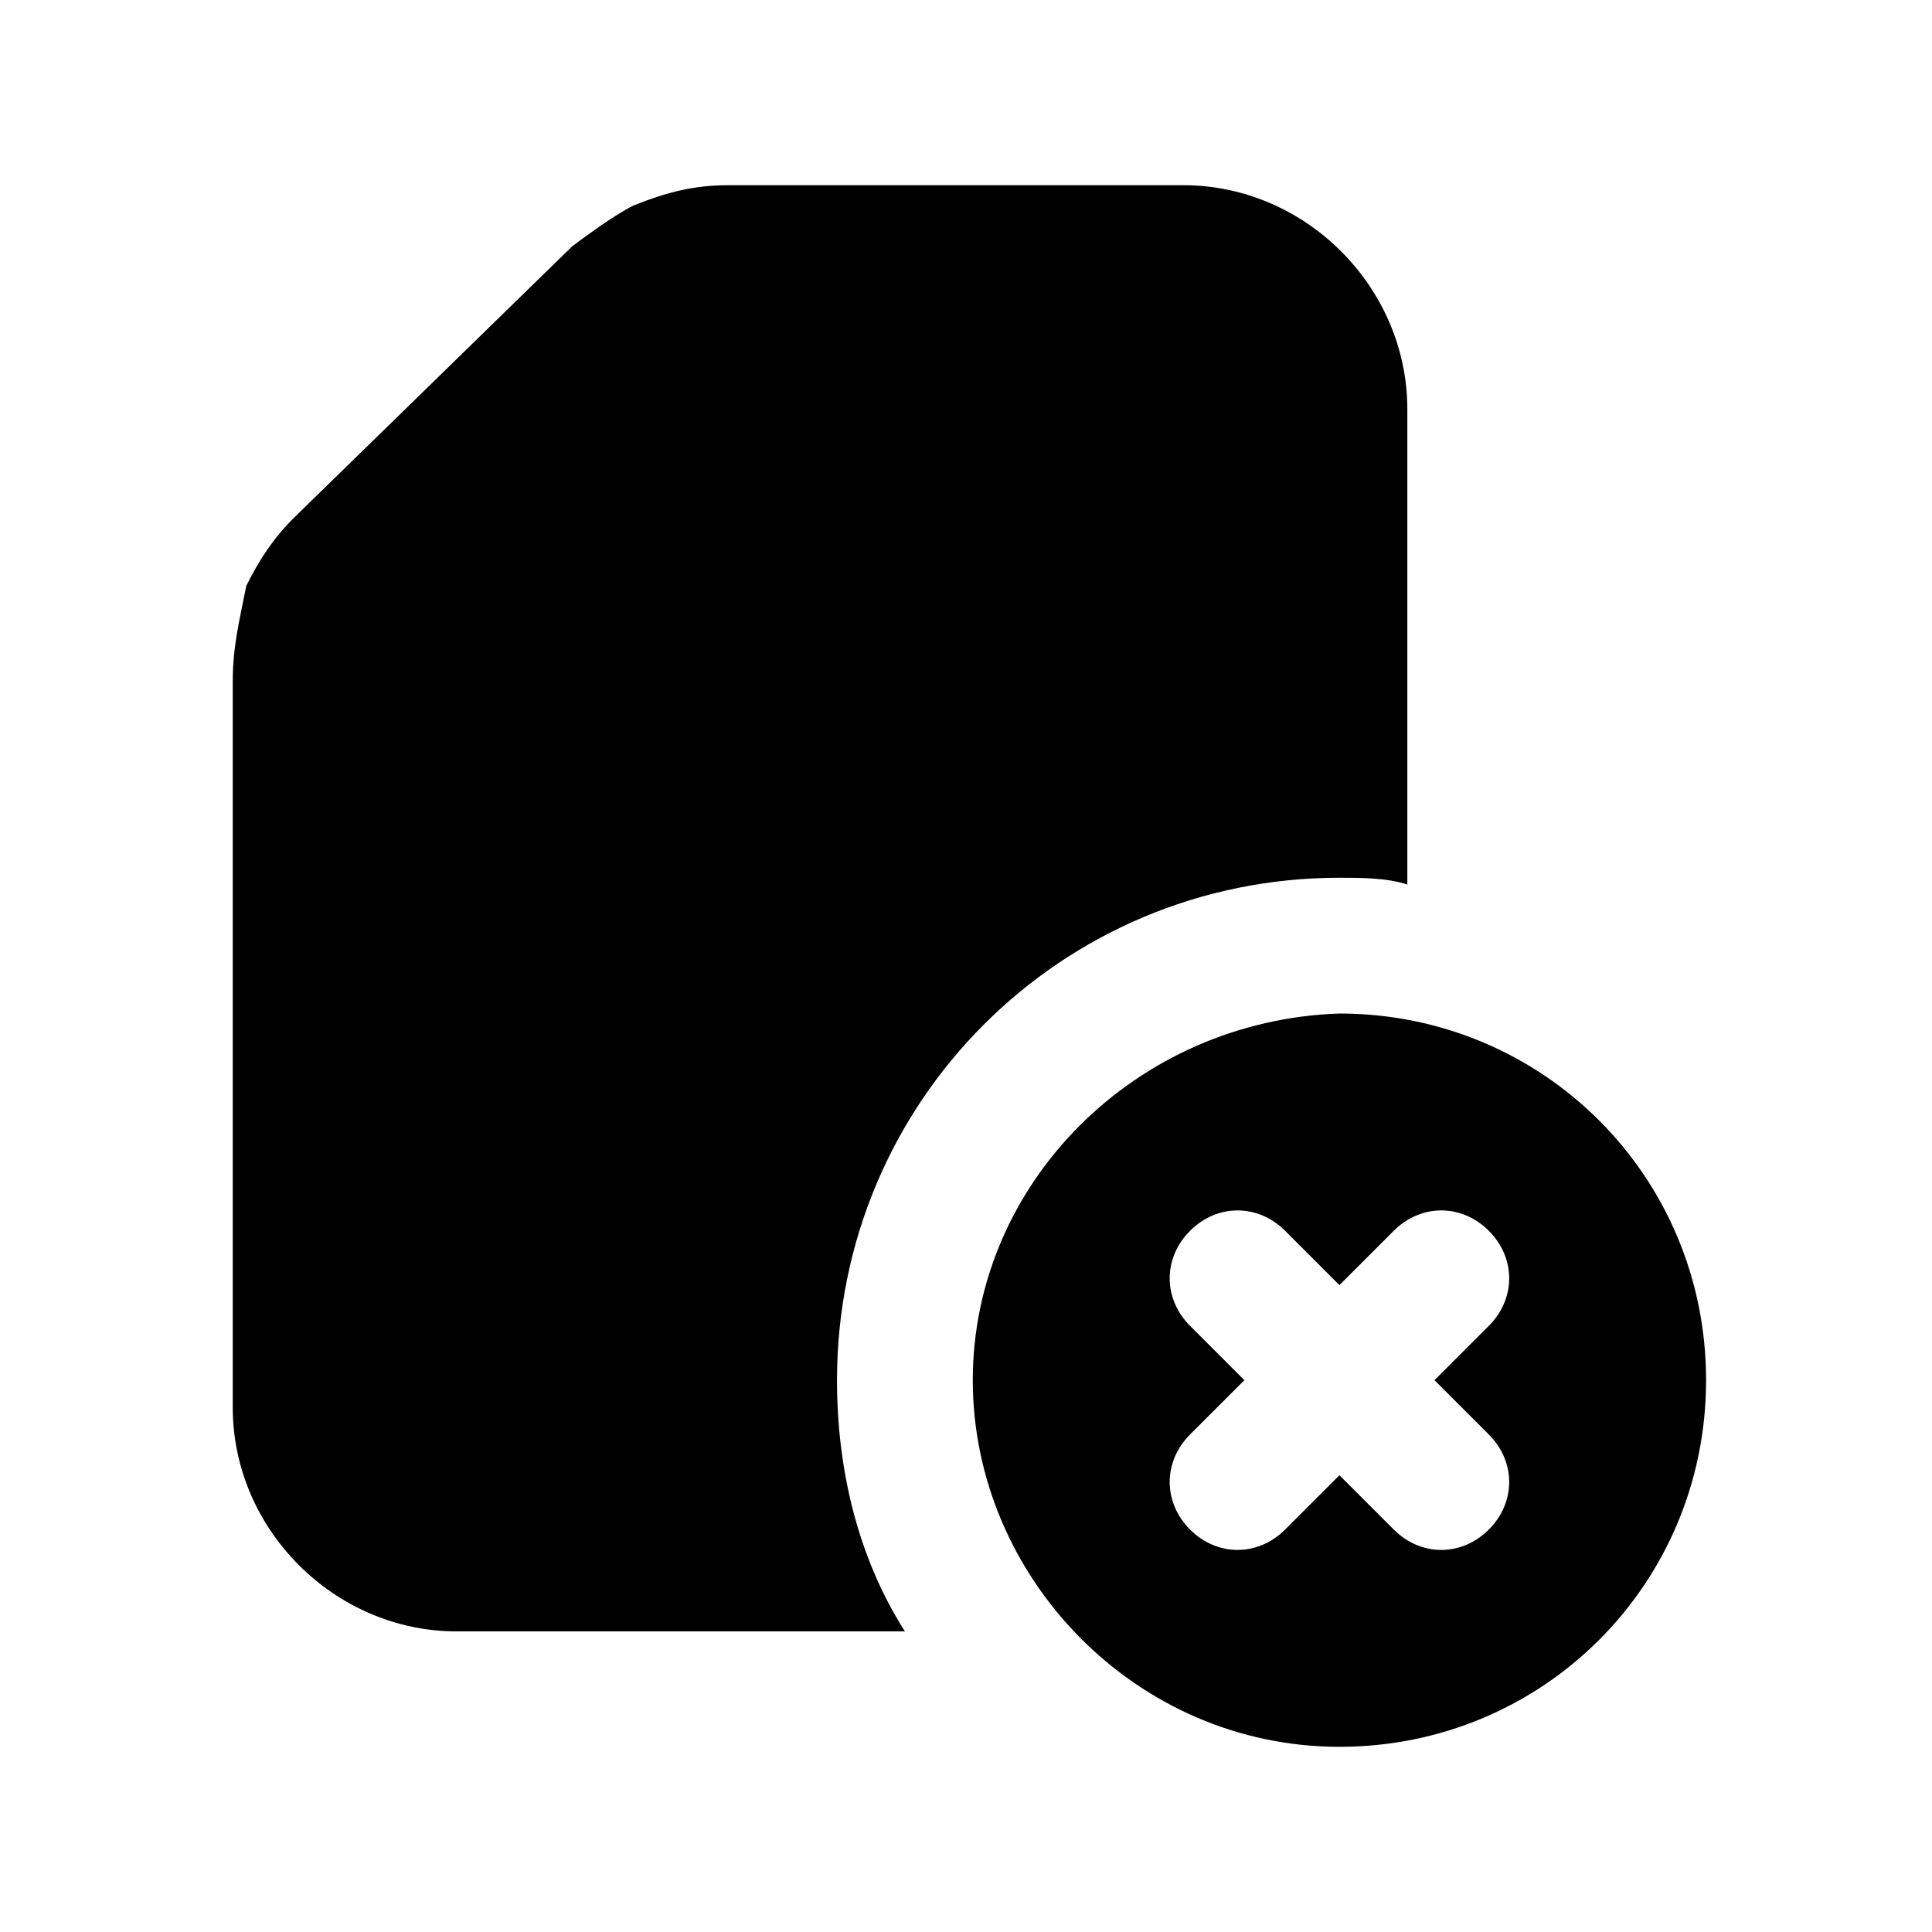
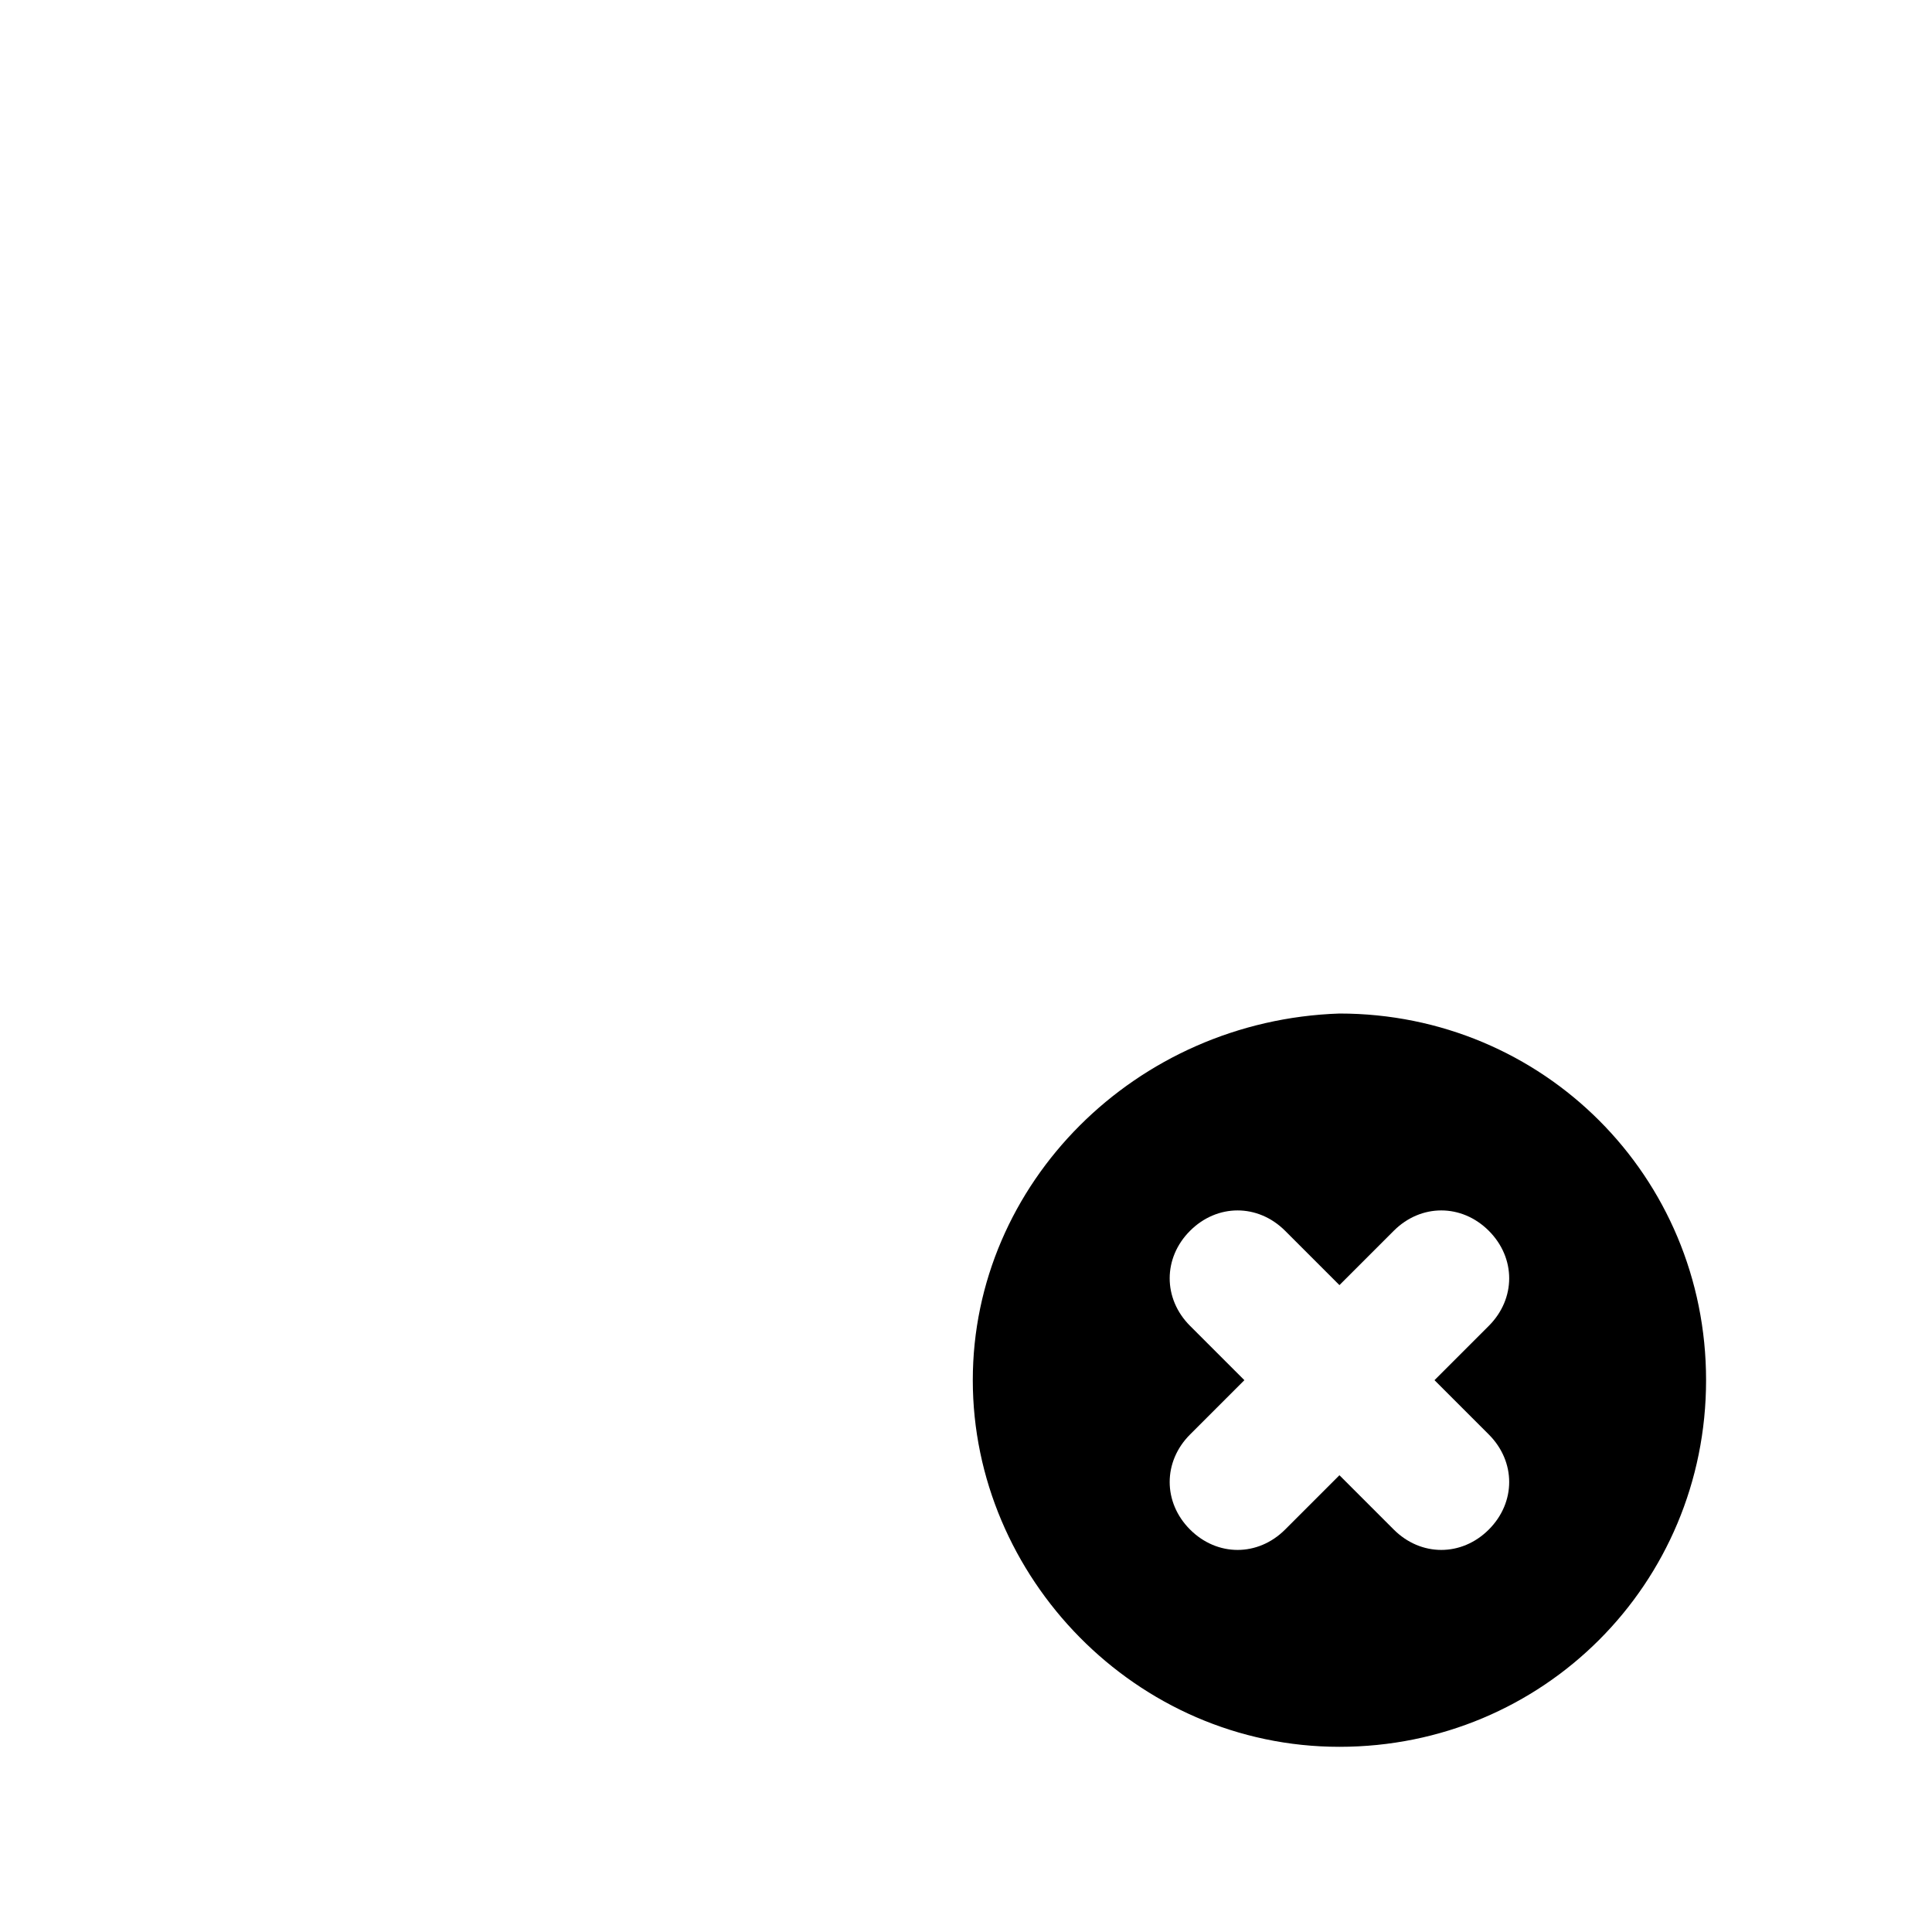
<svg xmlns="http://www.w3.org/2000/svg" fill="#000000" width="800px" height="800px" version="1.1" viewBox="144 144 512 512">
  <g>
-     <path d="m457.58 193.08h-120.55c-8.996 0-16.195 1.801-25.191 5.398-3.598 1.797-8.996 5.394-16.195 10.793l-73.773 71.973c-5.398 5.398-8.996 10.797-12.594 17.992-1.797 9-3.598 16.195-3.598 25.191v192.53c0 32.387 26.988 59.379 59.379 59.379h118.75c-12.594-19.793-17.992-43.184-17.992-66.574 0-73.773 59.379-133.15 133.15-133.15 5.398 0 12.594 0 17.992 1.801v-125.96c0-32.387-26.988-59.375-59.375-59.375z" />
    <path d="m401.8 509.76c0 52.18 43.184 97.164 97.164 97.164 53.98 0 97.164-43.184 97.164-97.164 0-53.98-43.184-97.164-97.164-97.164-53.98 1.801-97.164 44.984-97.164 97.164zm111.56-39.586c7.199-7.199 17.992-7.199 25.191 0s7.199 17.992 0 25.191l-14.395 14.395 14.395 14.395c7.199 7.199 7.199 17.992 0 25.191s-17.992 7.199-25.191 0l-14.395-14.395-14.395 14.395c-7.199 7.199-17.992 7.199-25.191 0s-7.199-17.992 0-25.191l14.395-14.395-14.395-14.395c-7.199-7.199-7.199-17.992 0-25.191s17.992-7.199 25.191 0l14.395 14.395z" />
  </g>
</svg>